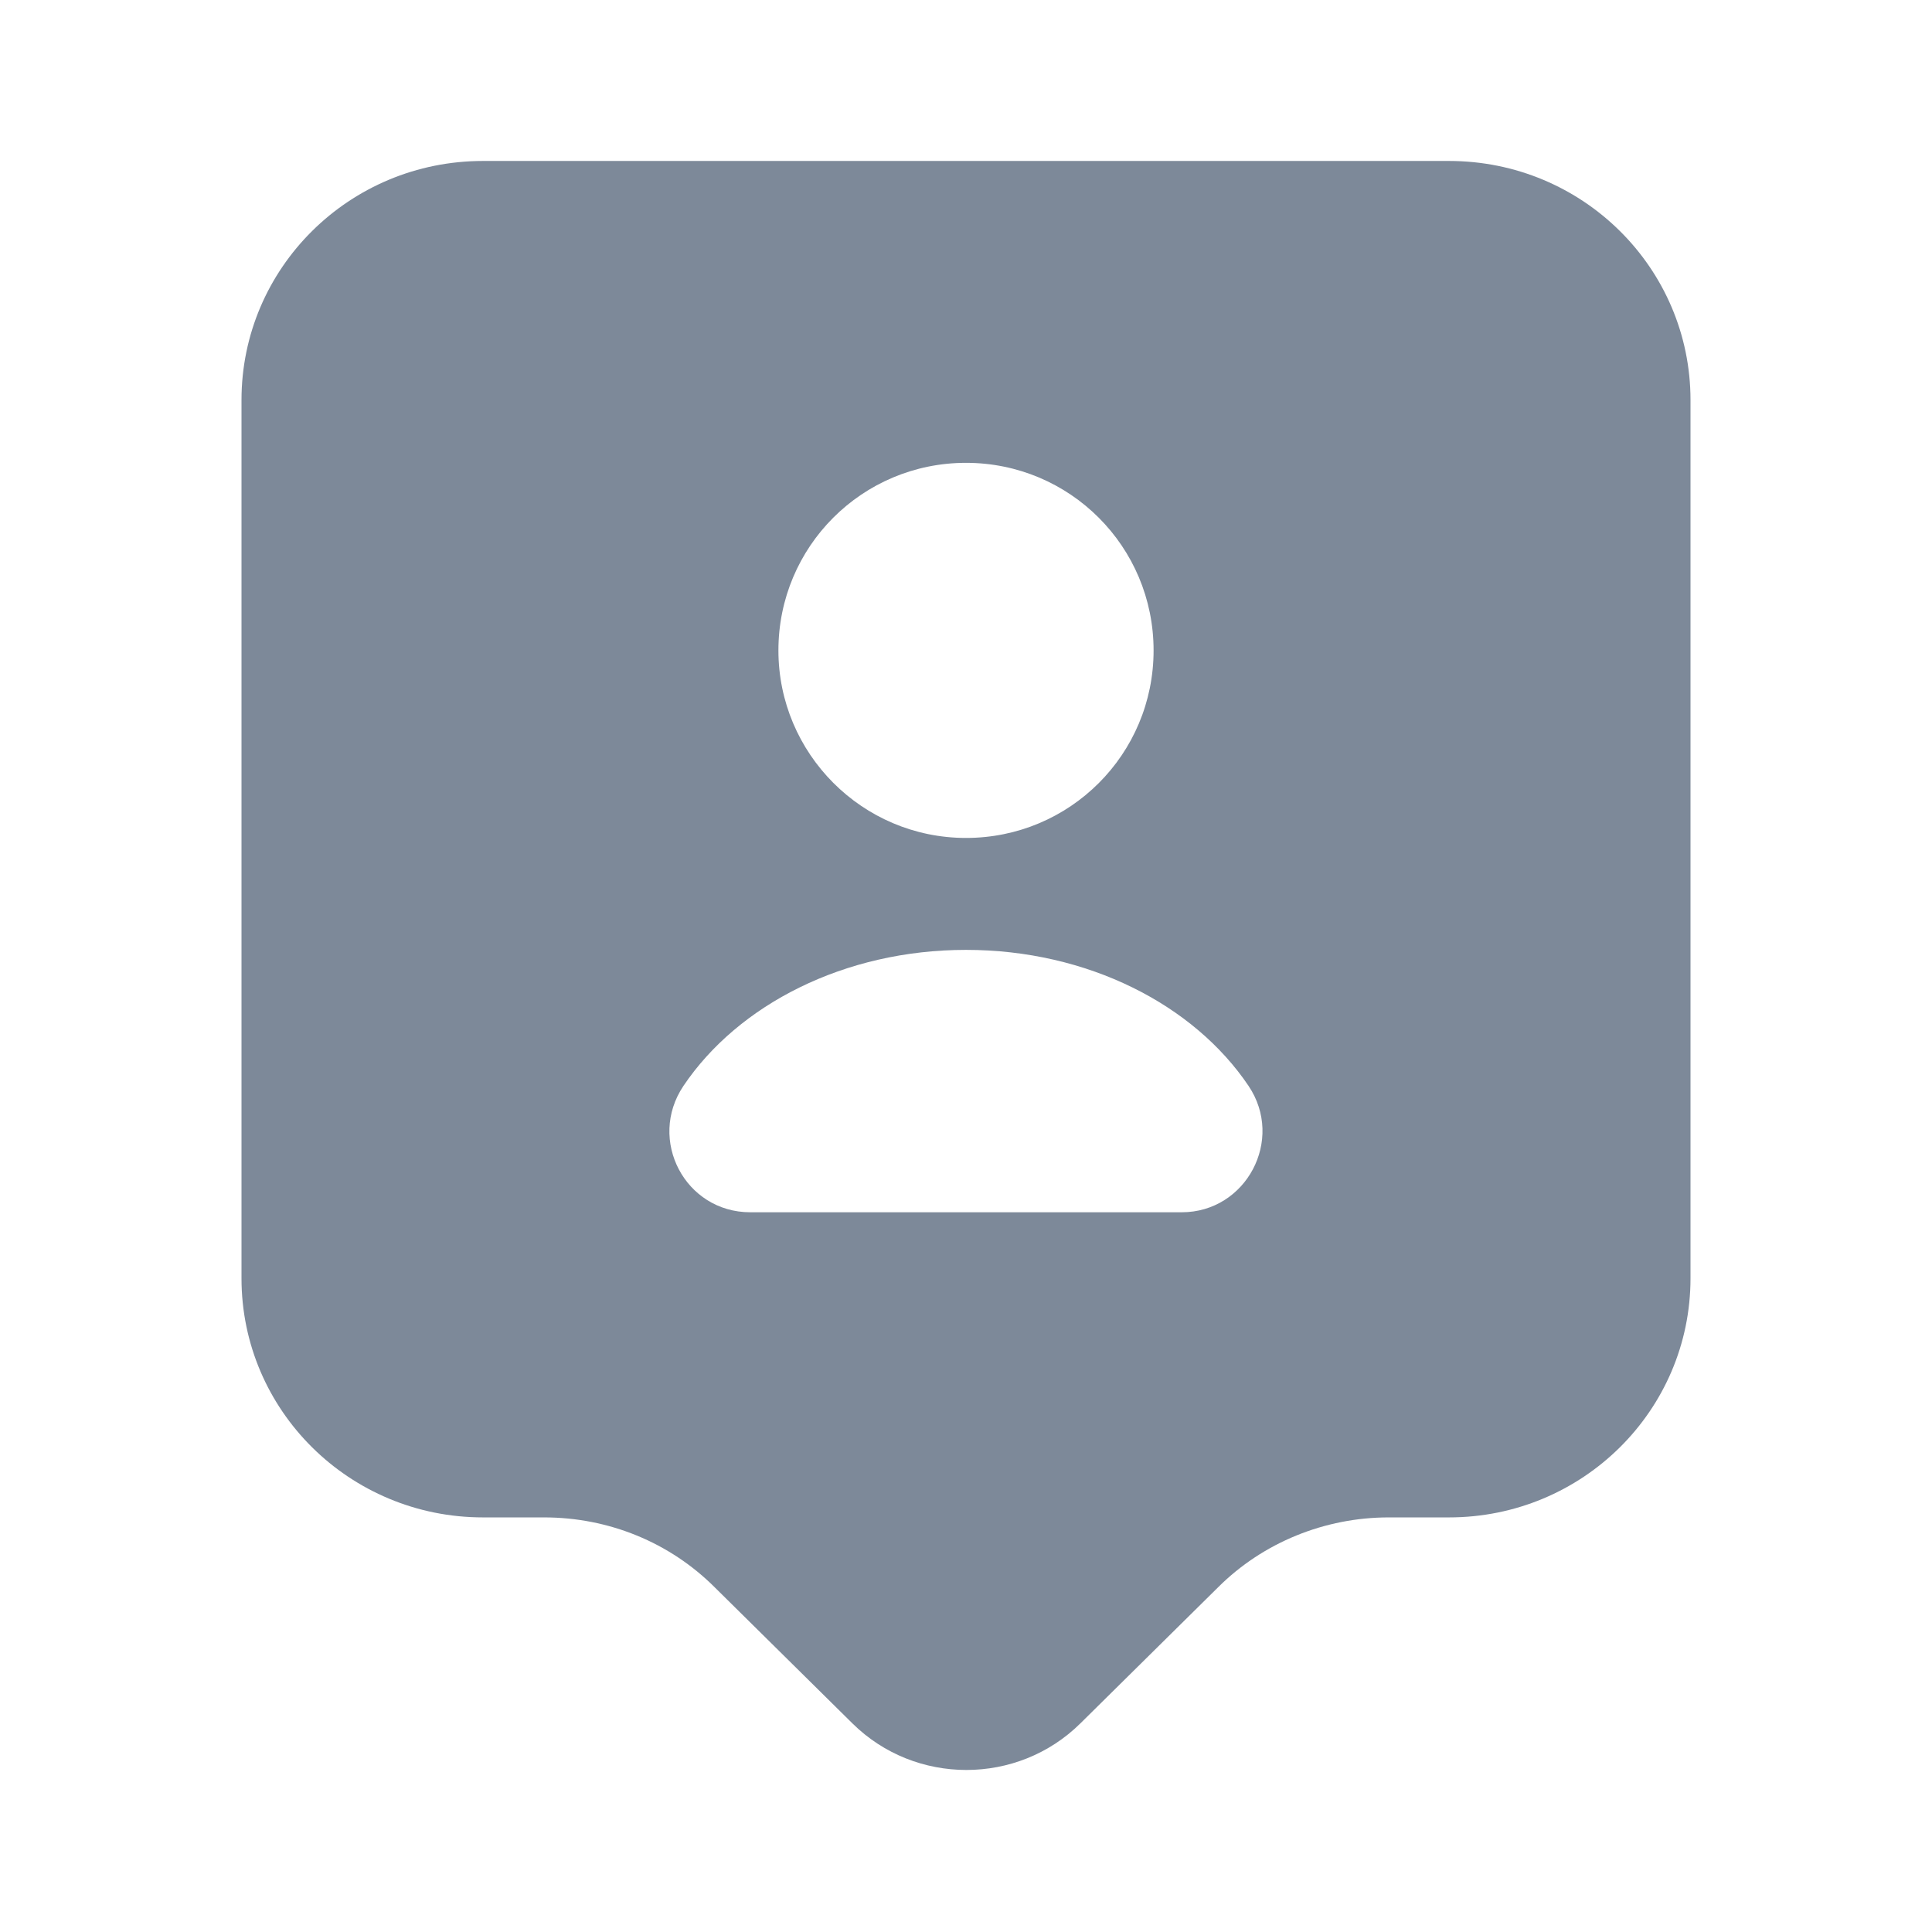
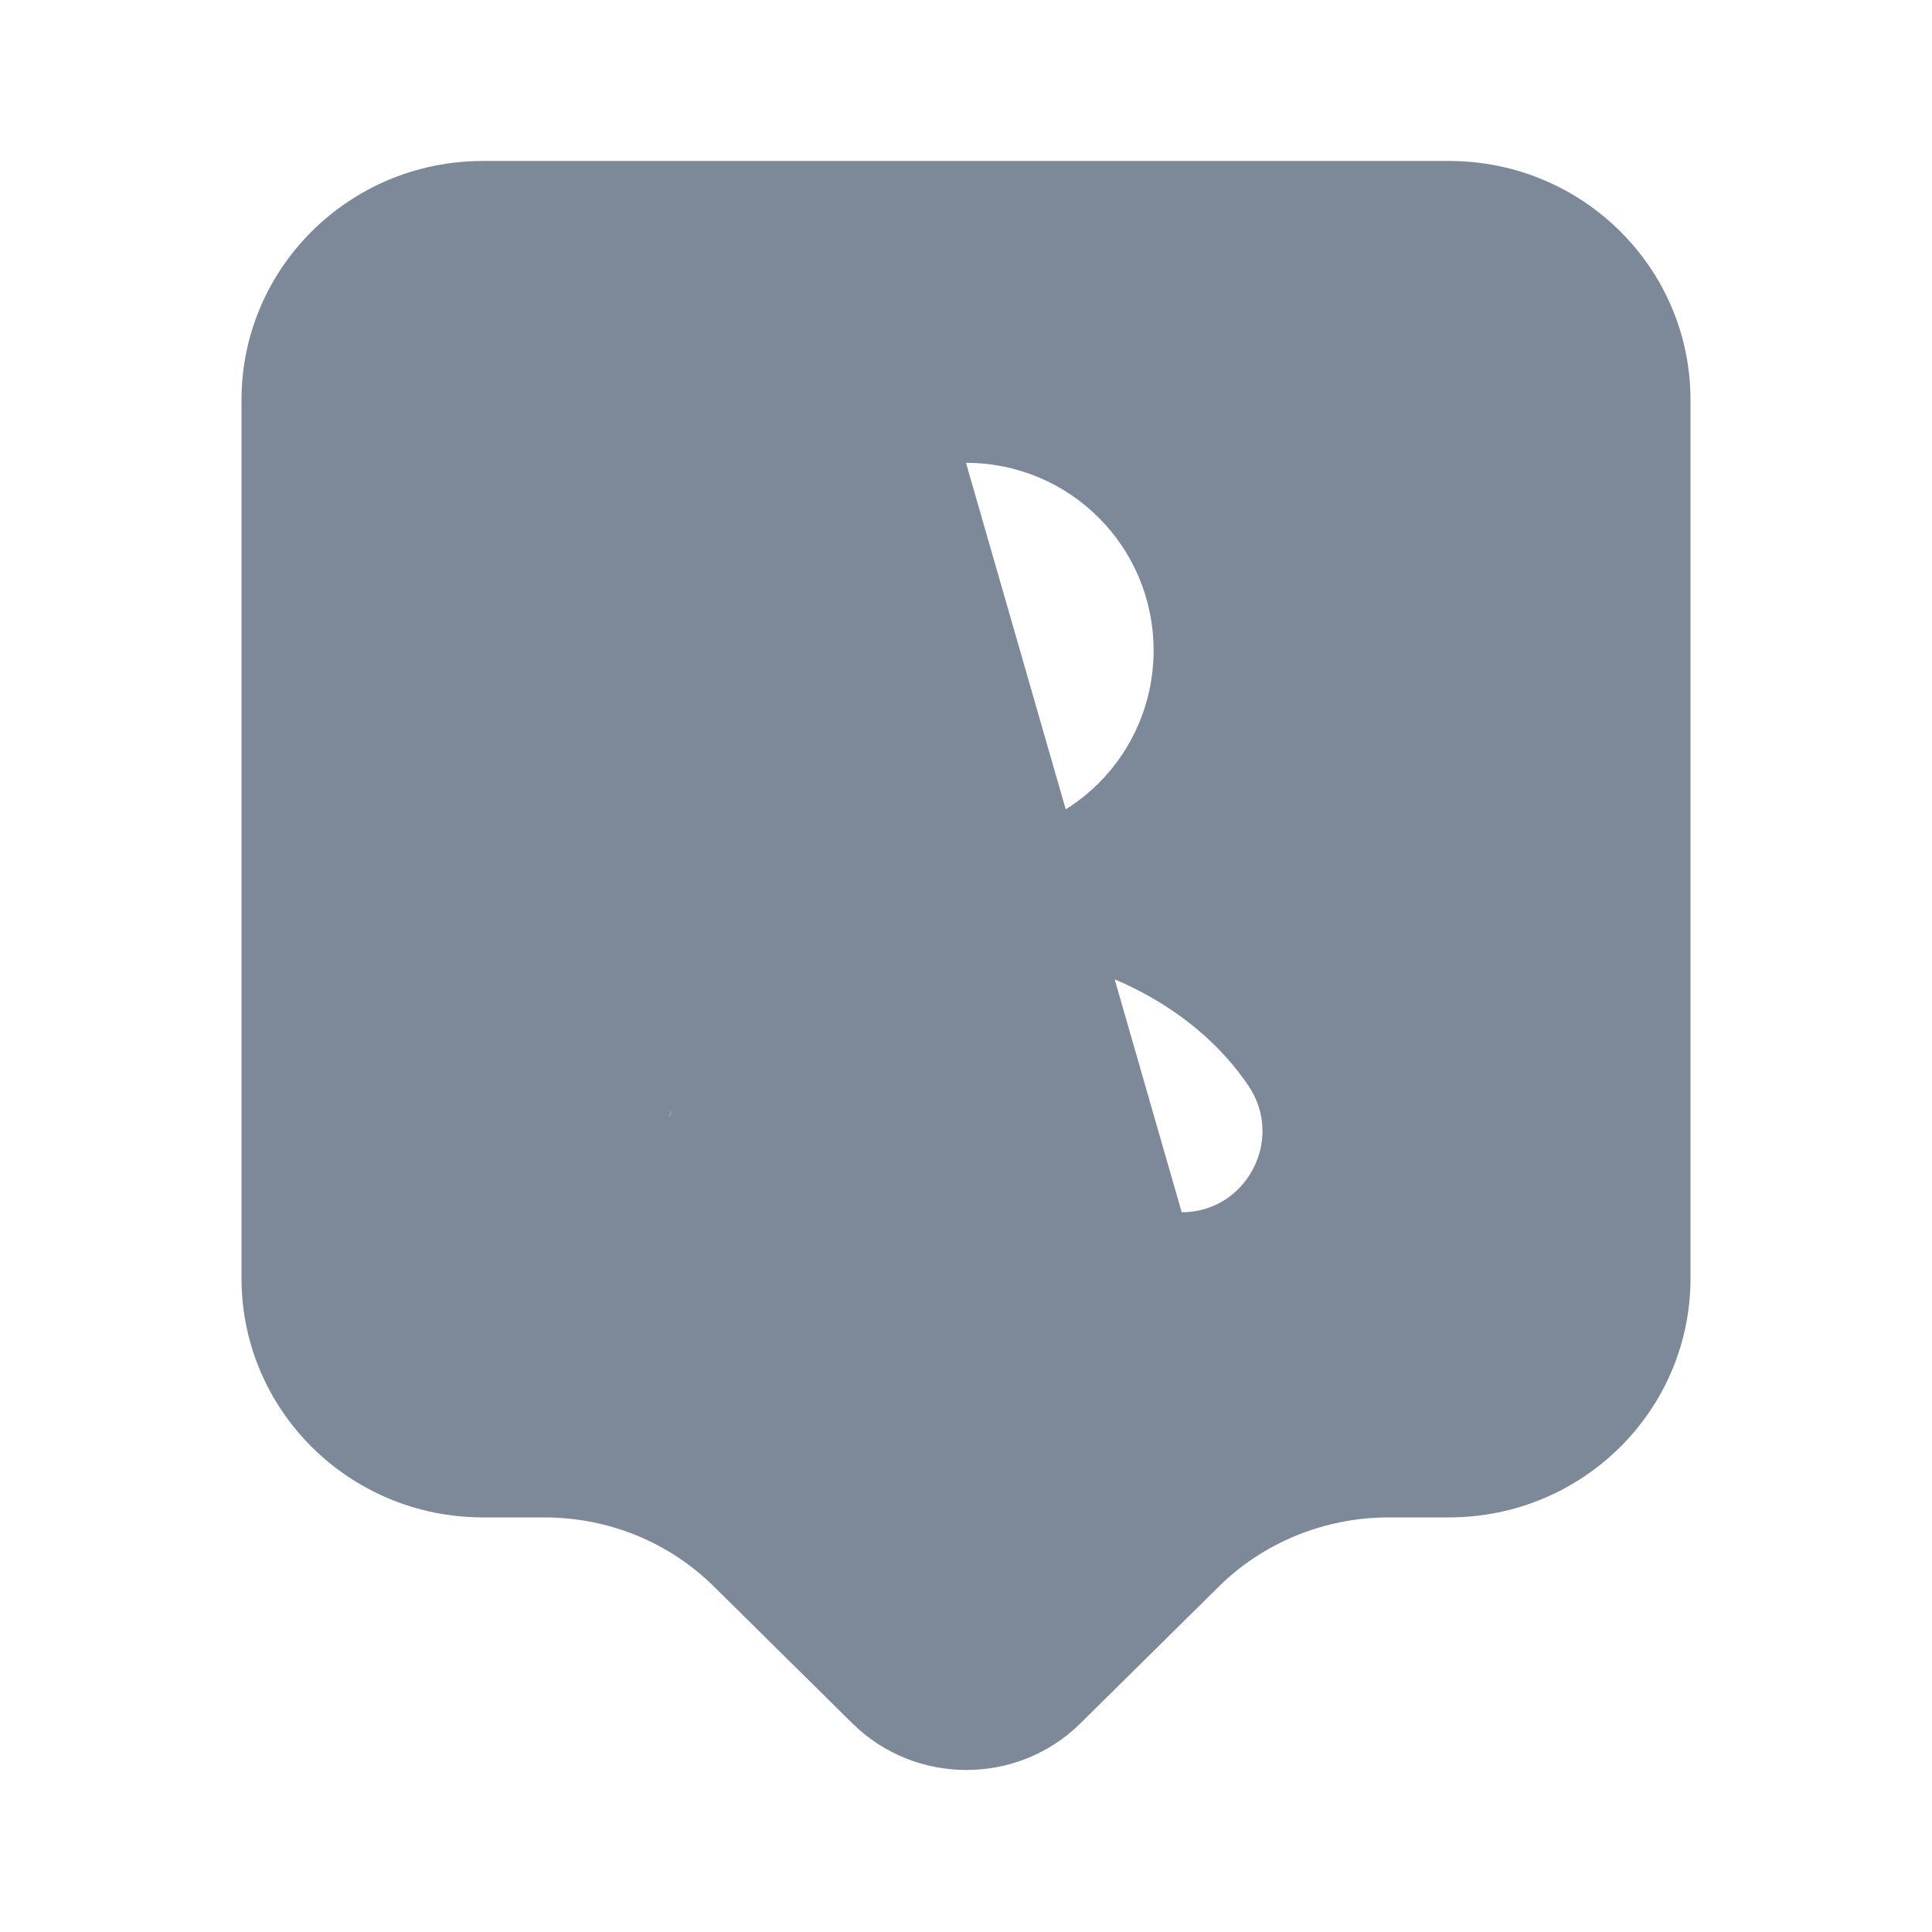
<svg xmlns="http://www.w3.org/2000/svg" width="32" height="32" viewBox="0 0 32 32" fill="none">
-   <path d="M24 2.666H8C5.787 2.666 4 4.439 4 6.626V21.173C4 23.359 5.787 25.133 8 25.133H9.013C10.08 25.133 11.093 25.546 11.84 26.293L14.12 28.546C15.16 29.573 16.853 29.573 17.893 28.546L20.173 26.293C20.92 25.546 21.947 25.133 23 25.133H24C26.213 25.133 28 23.359 28 21.173V6.626C28 4.439 26.213 2.666 24 2.666ZM16 7.666C17.72 7.666 19.107 9.053 19.107 10.773C19.107 12.493 17.72 13.879 16 13.879C14.28 13.879 12.893 12.479 12.893 10.773C12.893 9.053 14.28 7.666 16 7.666ZM19.573 20.079H12.427C11.347 20.079 10.72 18.879 11.32 17.986C12.227 16.639 13.987 15.733 16 15.733C18.013 15.733 19.773 16.639 20.68 17.986C21.28 18.879 20.64 20.079 19.573 20.079Z" fill="#7D8999" />
+   <path d="M24 2.666H8C5.787 2.666 4 4.439 4 6.626V21.173C4 23.359 5.787 25.133 8 25.133H9.013C10.08 25.133 11.093 25.546 11.84 26.293L14.12 28.546C15.16 29.573 16.853 29.573 17.893 28.546L20.173 26.293C20.92 25.546 21.947 25.133 23 25.133H24C26.213 25.133 28 23.359 28 21.173V6.626C28 4.439 26.213 2.666 24 2.666ZM16 7.666C17.72 7.666 19.107 9.053 19.107 10.773C19.107 12.493 17.72 13.879 16 13.879C14.28 13.879 12.893 12.479 12.893 10.773C12.893 9.053 14.28 7.666 16 7.666ZH12.427C11.347 20.079 10.72 18.879 11.32 17.986C12.227 16.639 13.987 15.733 16 15.733C18.013 15.733 19.773 16.639 20.68 17.986C21.28 18.879 20.64 20.079 19.573 20.079Z" fill="#7D8999" />
</svg>